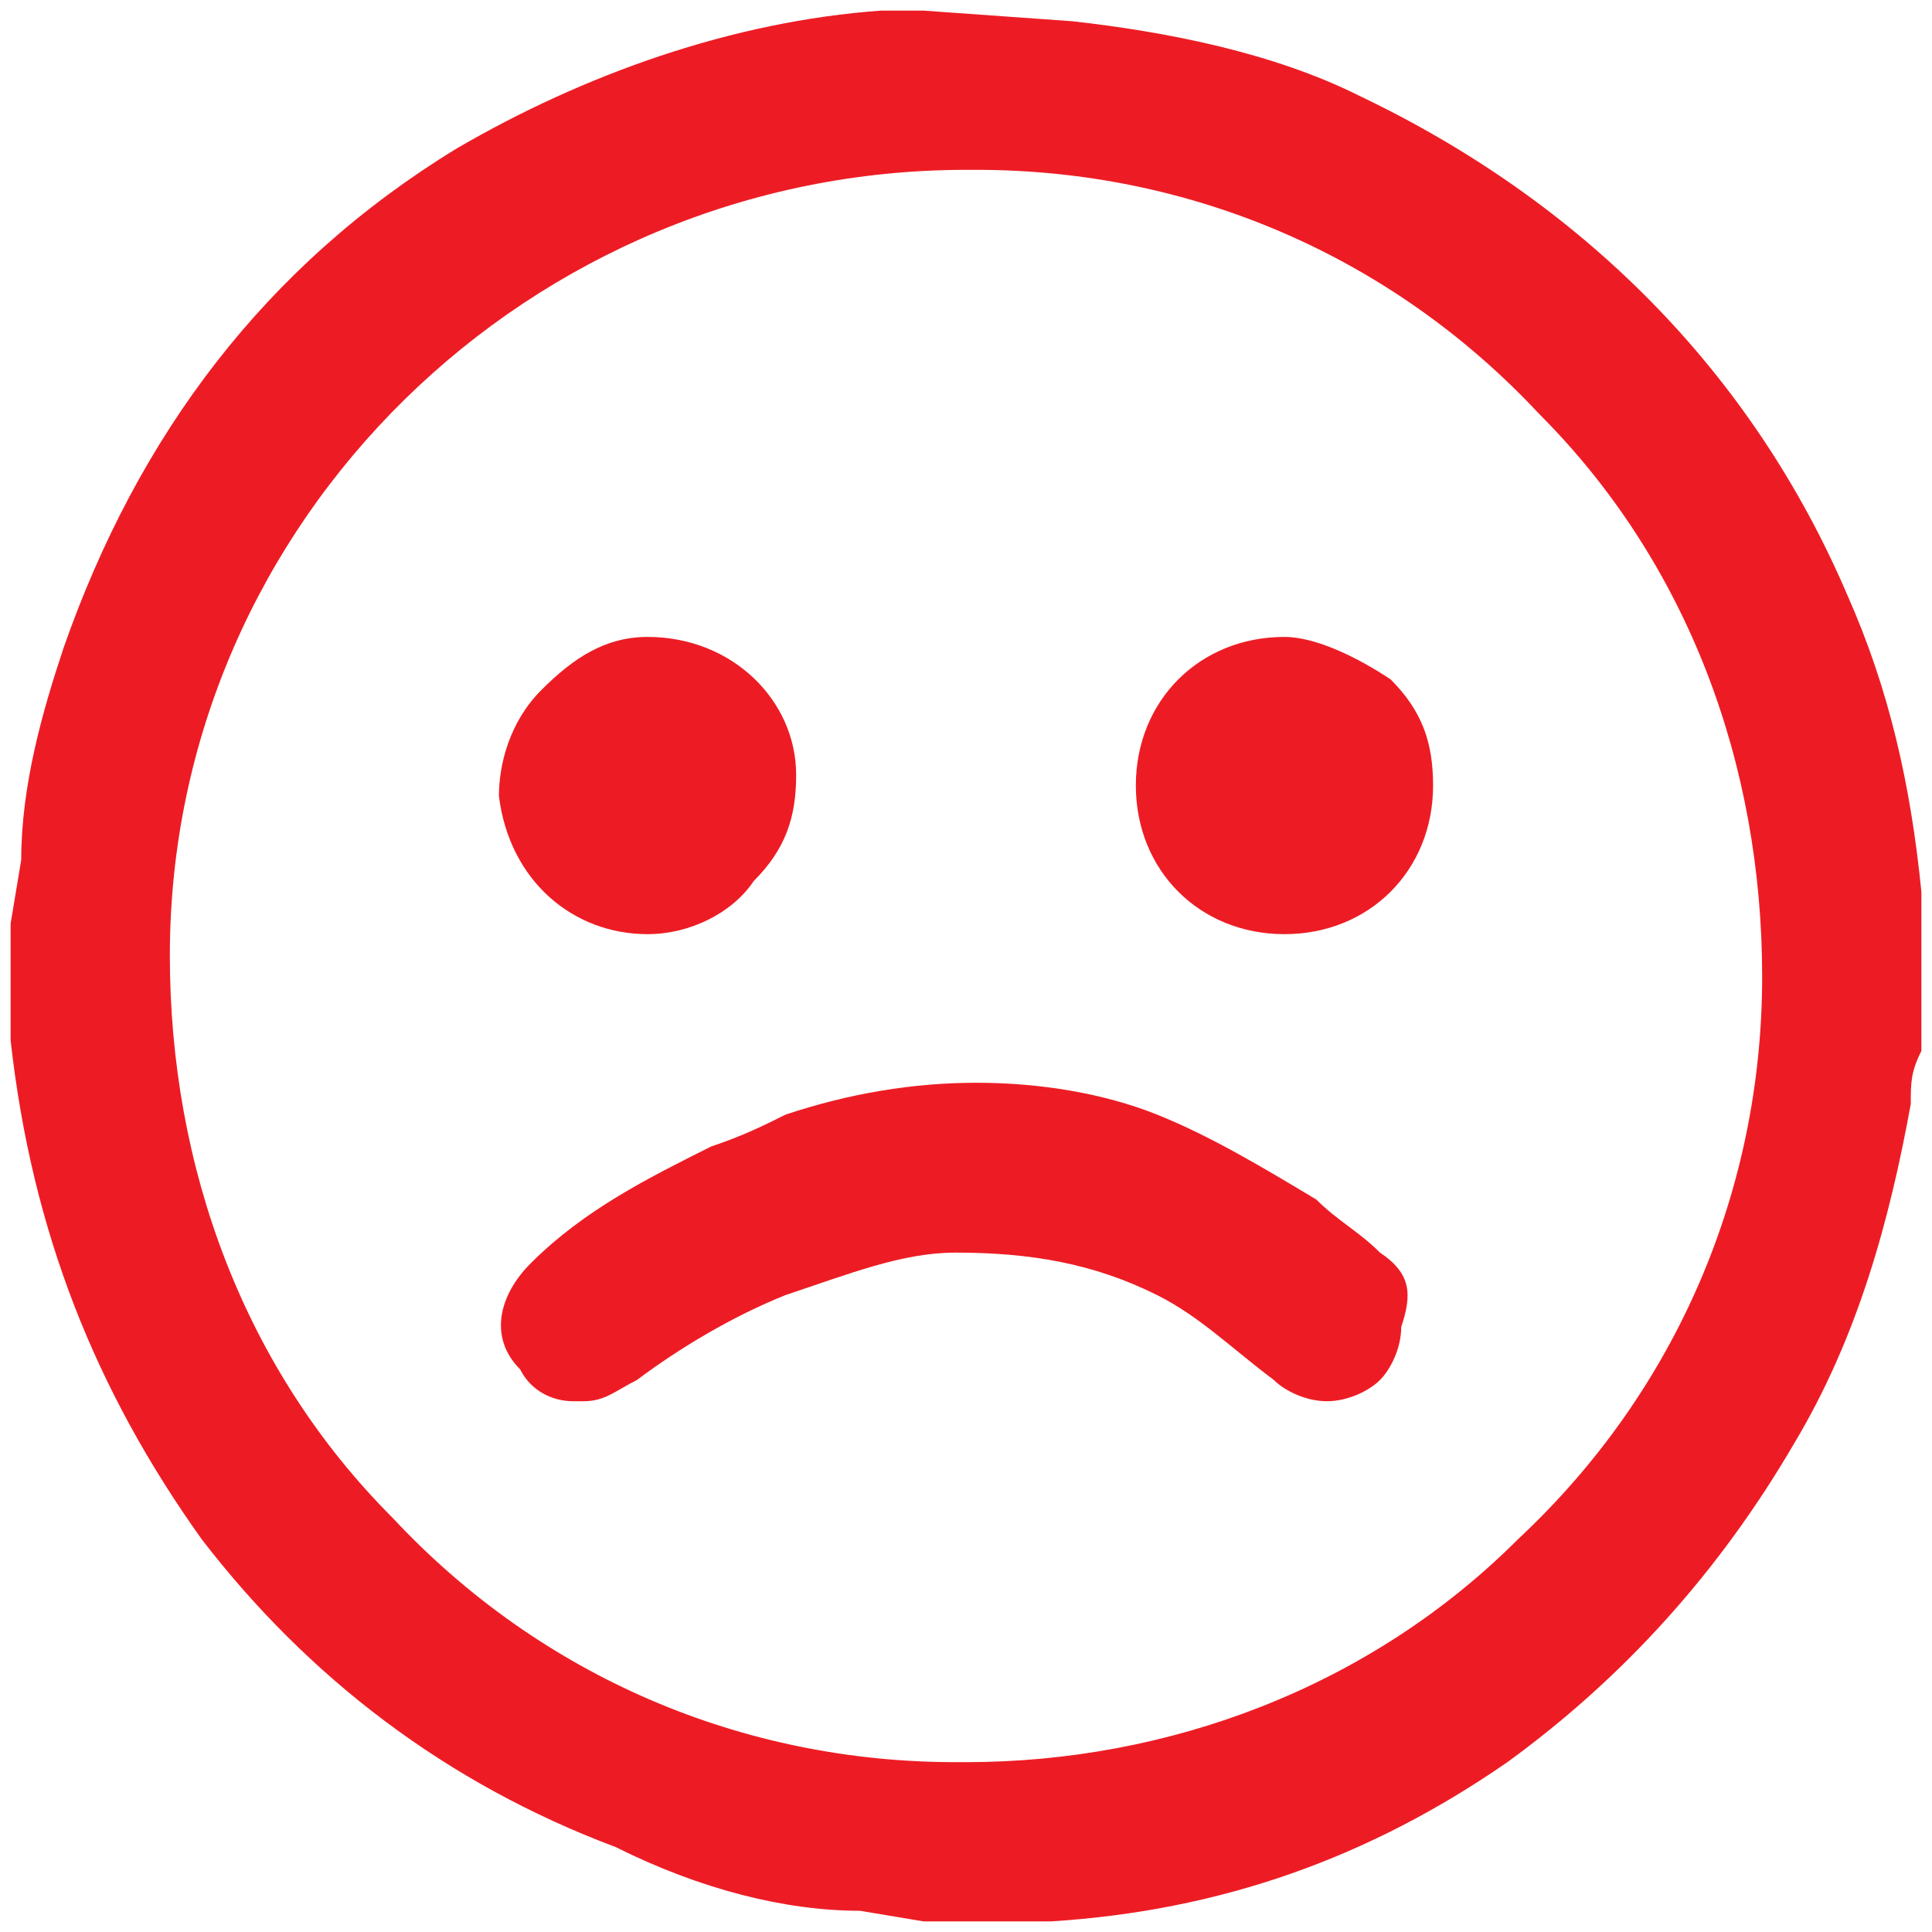
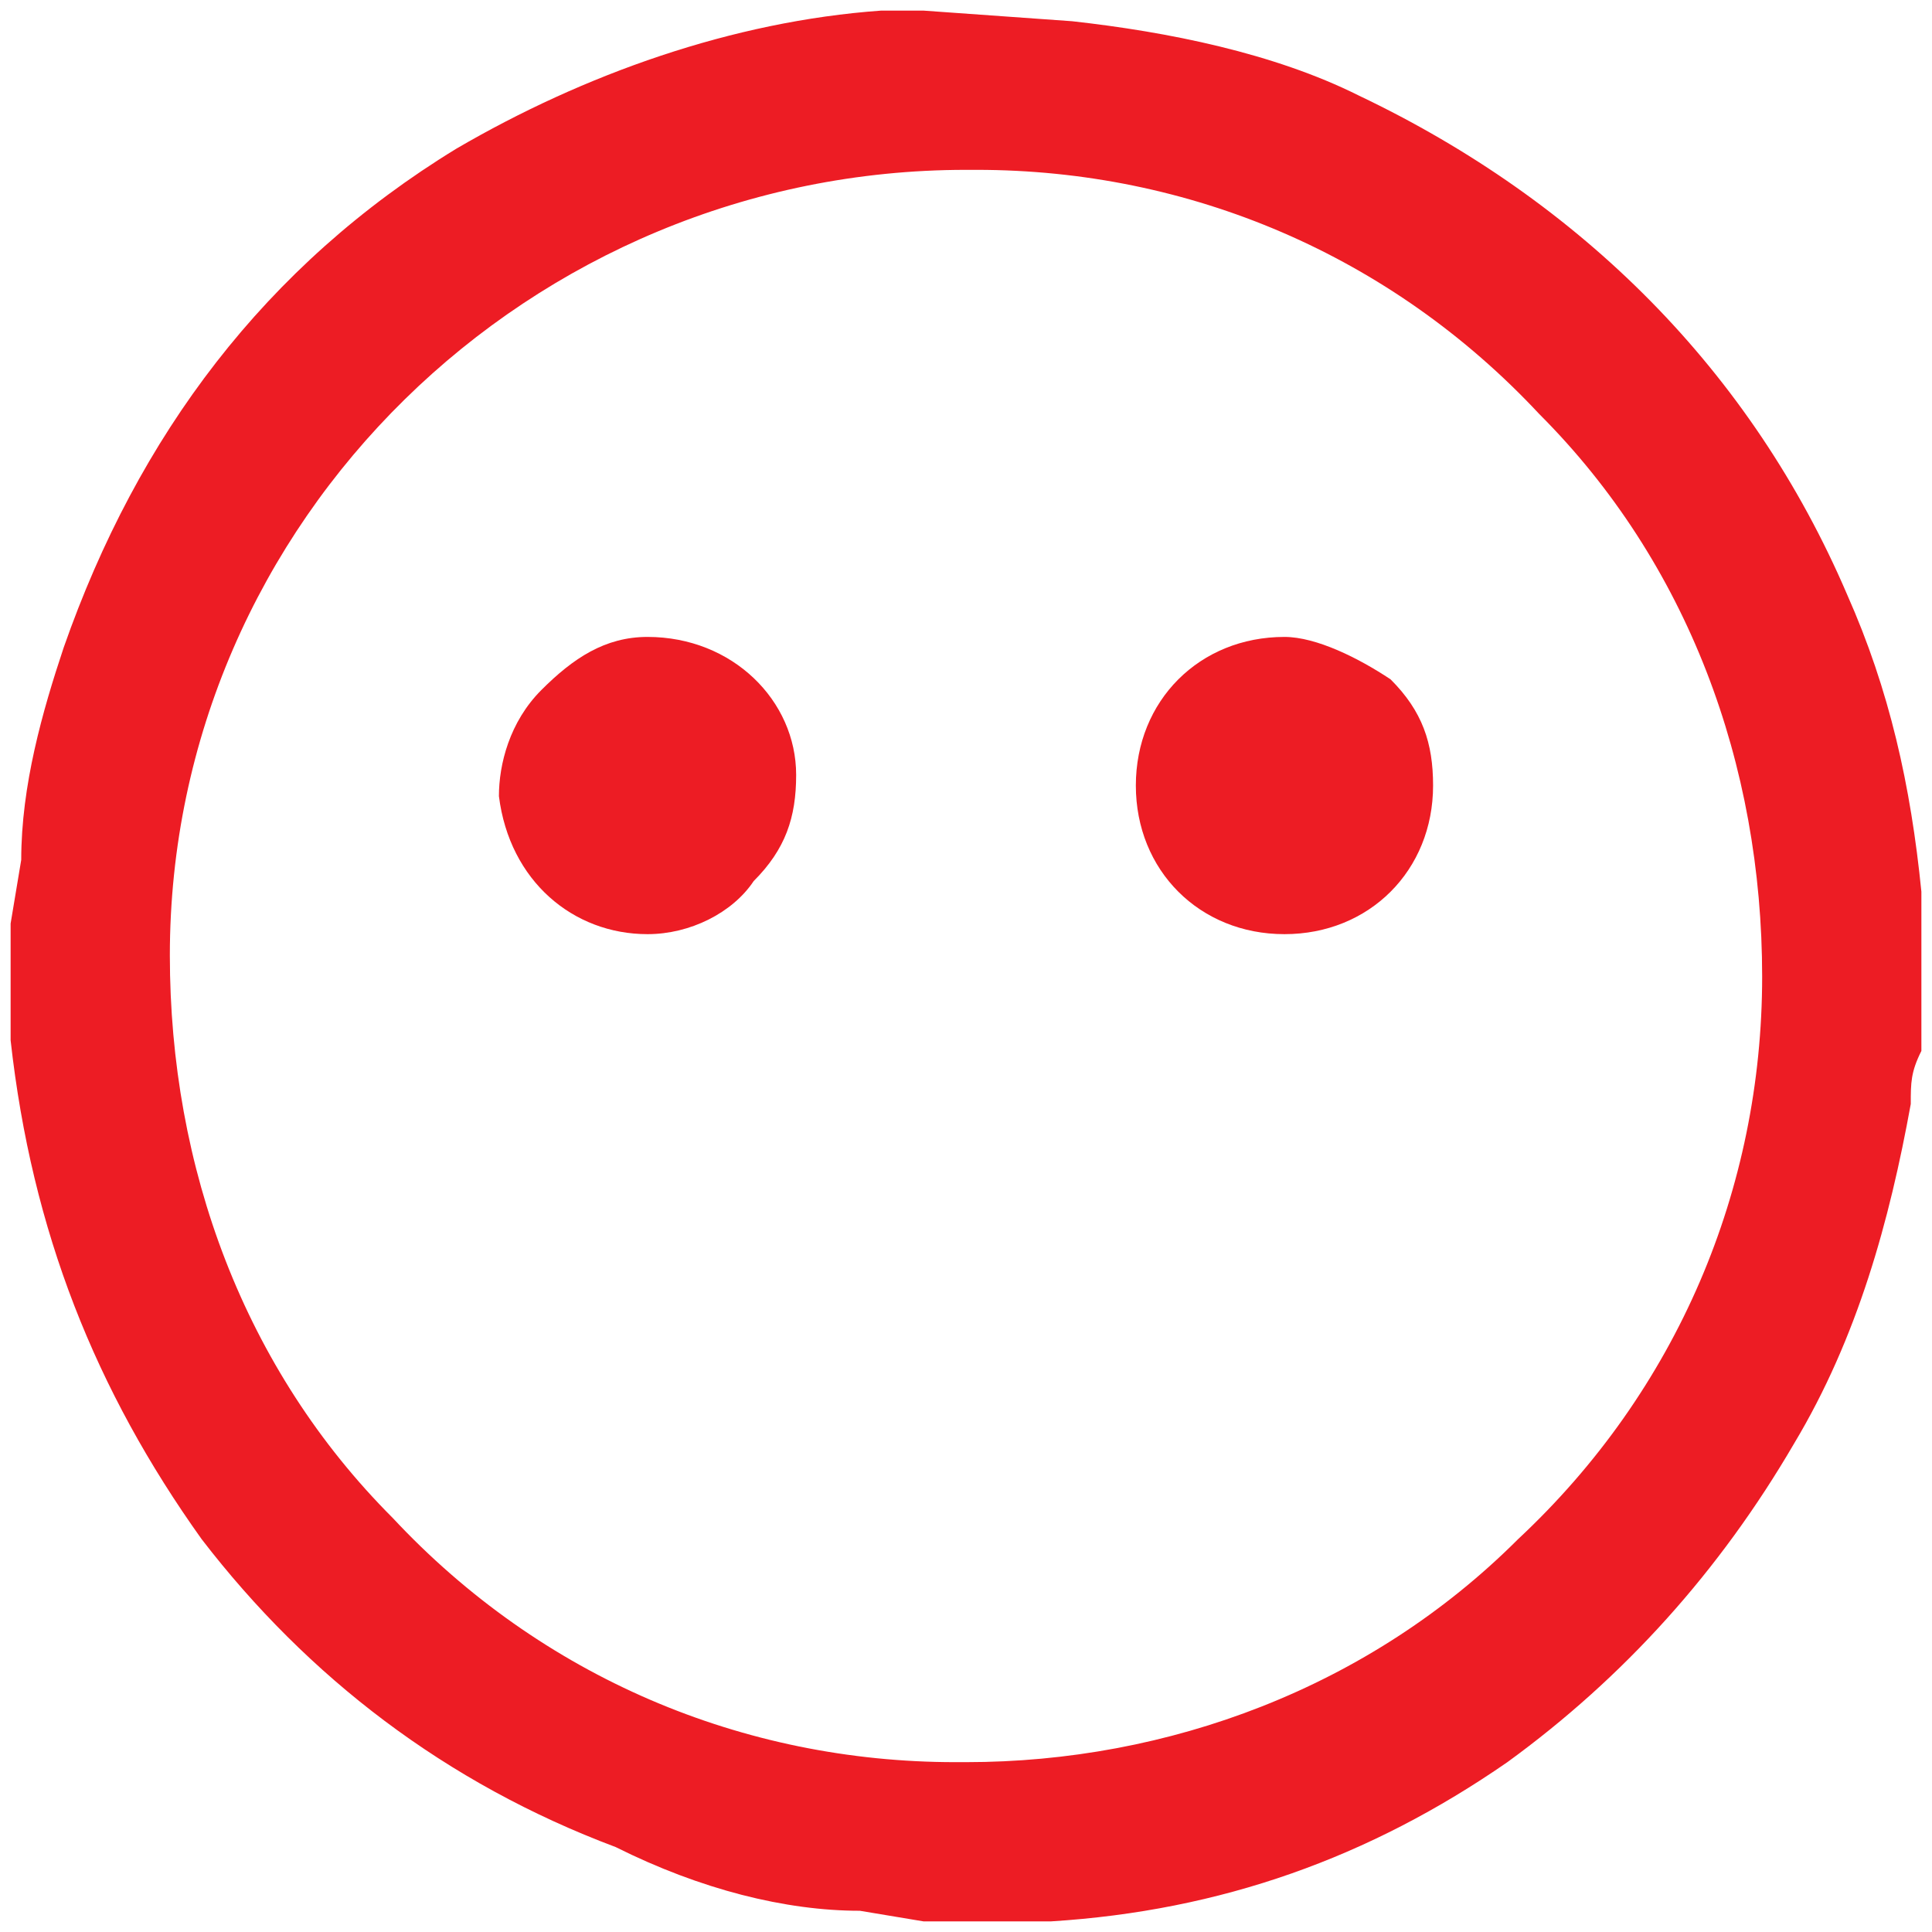
<svg xmlns="http://www.w3.org/2000/svg" version="1.1" id="Capa_1" x="0px" y="0px" viewBox="0 0 18.2 18.2" style="enable-background:new 0 0 18.2 18.2;" xml:space="preserve" class="icon-limitedProduct face quick-view">
  <style type="text/css">
	.st0{fill:#ED1C24;}
</style>
  <g>
    <path class="st0" d="M18.1,8.7l0-0.3c-0.1-1-0.3-1.9-0.7-2.8c-0.9-2.1-2.5-3.7-4.6-4.7c-0.8-0.4-1.8-0.6-2.7-0.7L8.7,0.1l-0.4,0   c-1.4,0.1-2.8,0.6-4,1.3c-1.8,1.1-3,2.7-3.7,4.7c-0.2,0.6-0.4,1.3-0.4,2L0.1,8.7l0,0.8l0,0.3c0.2,1.8,0.8,3.3,1.8,4.7   c1,1.3,2.3,2.3,3.9,2.9C6.6,17.8,7.4,18,8.1,18l0.6,0.1l0.8,0l0.4,0c1.6-0.1,3-0.6,4.3-1.5c1.1-0.8,2-1.8,2.7-3   c0.6-1,0.9-2.1,1.1-3.2c0-0.2,0-0.3,0.1-0.5l0-0.3L18.1,8.7z M16.6,9.2c0,2-0.8,3.9-2.3,5.3c-1.4,1.4-3.3,2.1-5.2,2.1   c0,0-0.1,0-0.1,0h0c-2,0-3.9-0.8-5.3-2.3C2.3,12.9,1.6,11,1.6,9C1.6,4.9,5,1.6,9.1,1.6c0,0,0,0,0.1,0c2,0,3.9,0.8,5.3,2.3   C15.9,5.3,16.6,7.2,16.6,9.2z" />
-     <path class="st0" d="M13,11.8c-0.2-0.2-0.4-0.3-0.6-0.5c-0.5-0.3-1-0.6-1.5-0.8c-0.5-0.2-1.1-0.3-1.7-0.3c-0.6,0-1.2,0.1-1.8,0.3   c-0.2,0.1-0.4,0.2-0.7,0.3c-0.6,0.3-1.2,0.6-1.7,1.1c-0.3,0.3-0.4,0.7-0.1,1c0.1,0.2,0.3,0.3,0.5,0.3c0,0,0,0,0.1,0   c0.2,0,0.3-0.1,0.5-0.2c0.4-0.3,0.9-0.6,1.4-0.8c0.6-0.2,1.1-0.4,1.6-0.4c0.7,0,1.3,0.1,1.9,0.4c0.4,0.2,0.7,0.5,1.1,0.8   c0.1,0.1,0.3,0.2,0.5,0.2c0.2,0,0.4-0.1,0.5-0.2c0.1-0.1,0.2-0.3,0.2-0.5C13.3,12.2,13.3,12,13,11.8L13,11.8z" />
    <path class="st0" d="M12.1,6c-0.8,0-1.4,0.6-1.4,1.4c0,0.8,0.6,1.4,1.4,1.4c0,0,0,0,0,0c0.8,0,1.4-0.6,1.4-1.4c0-0.4-0.1-0.7-0.4-1   C12.8,6.2,12.4,6,12.1,6z" />
    <path class="st0" d="M6.1,8.8C6.1,8.8,6.2,8.8,6.1,8.8c0.4,0,0.8-0.2,1-0.5c0.3-0.3,0.4-0.6,0.4-1C7.5,6.6,6.9,6,6.1,6   c-0.4,0-0.7,0.2-1,0.5c-0.3,0.3-0.4,0.7-0.4,1C4.8,8.3,5.4,8.8,6.1,8.8z" />
  </g>
</svg>